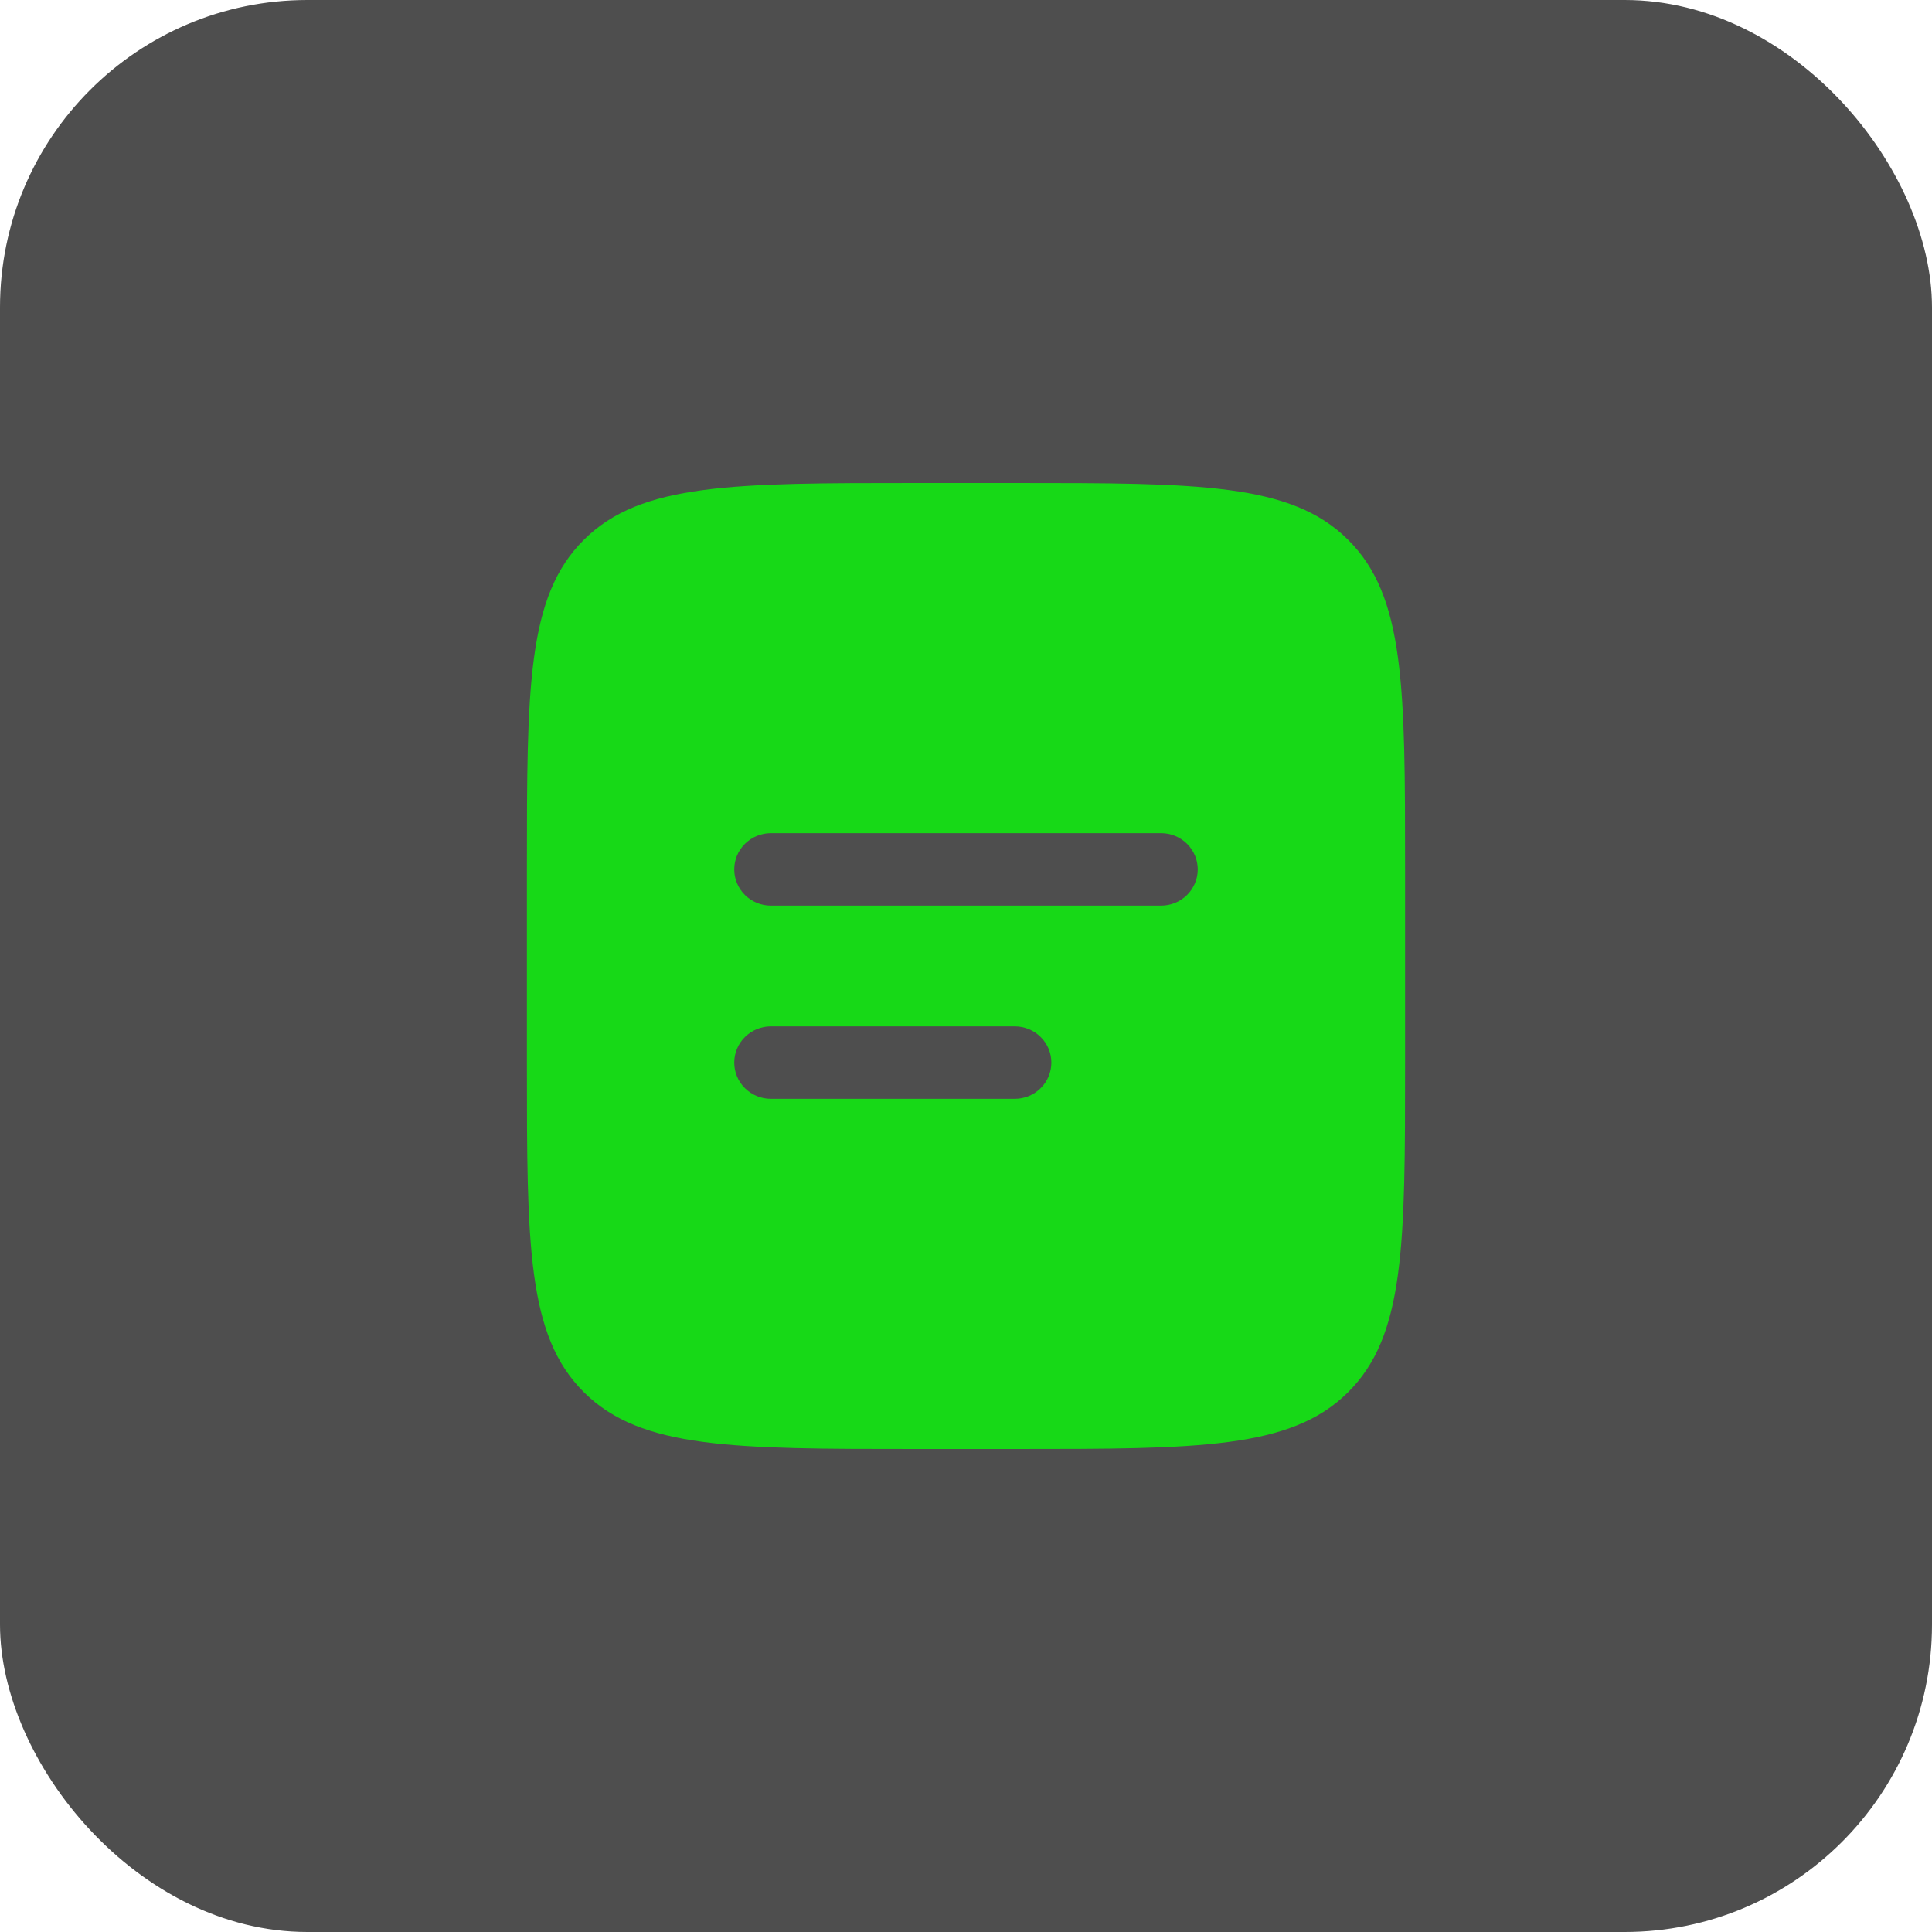
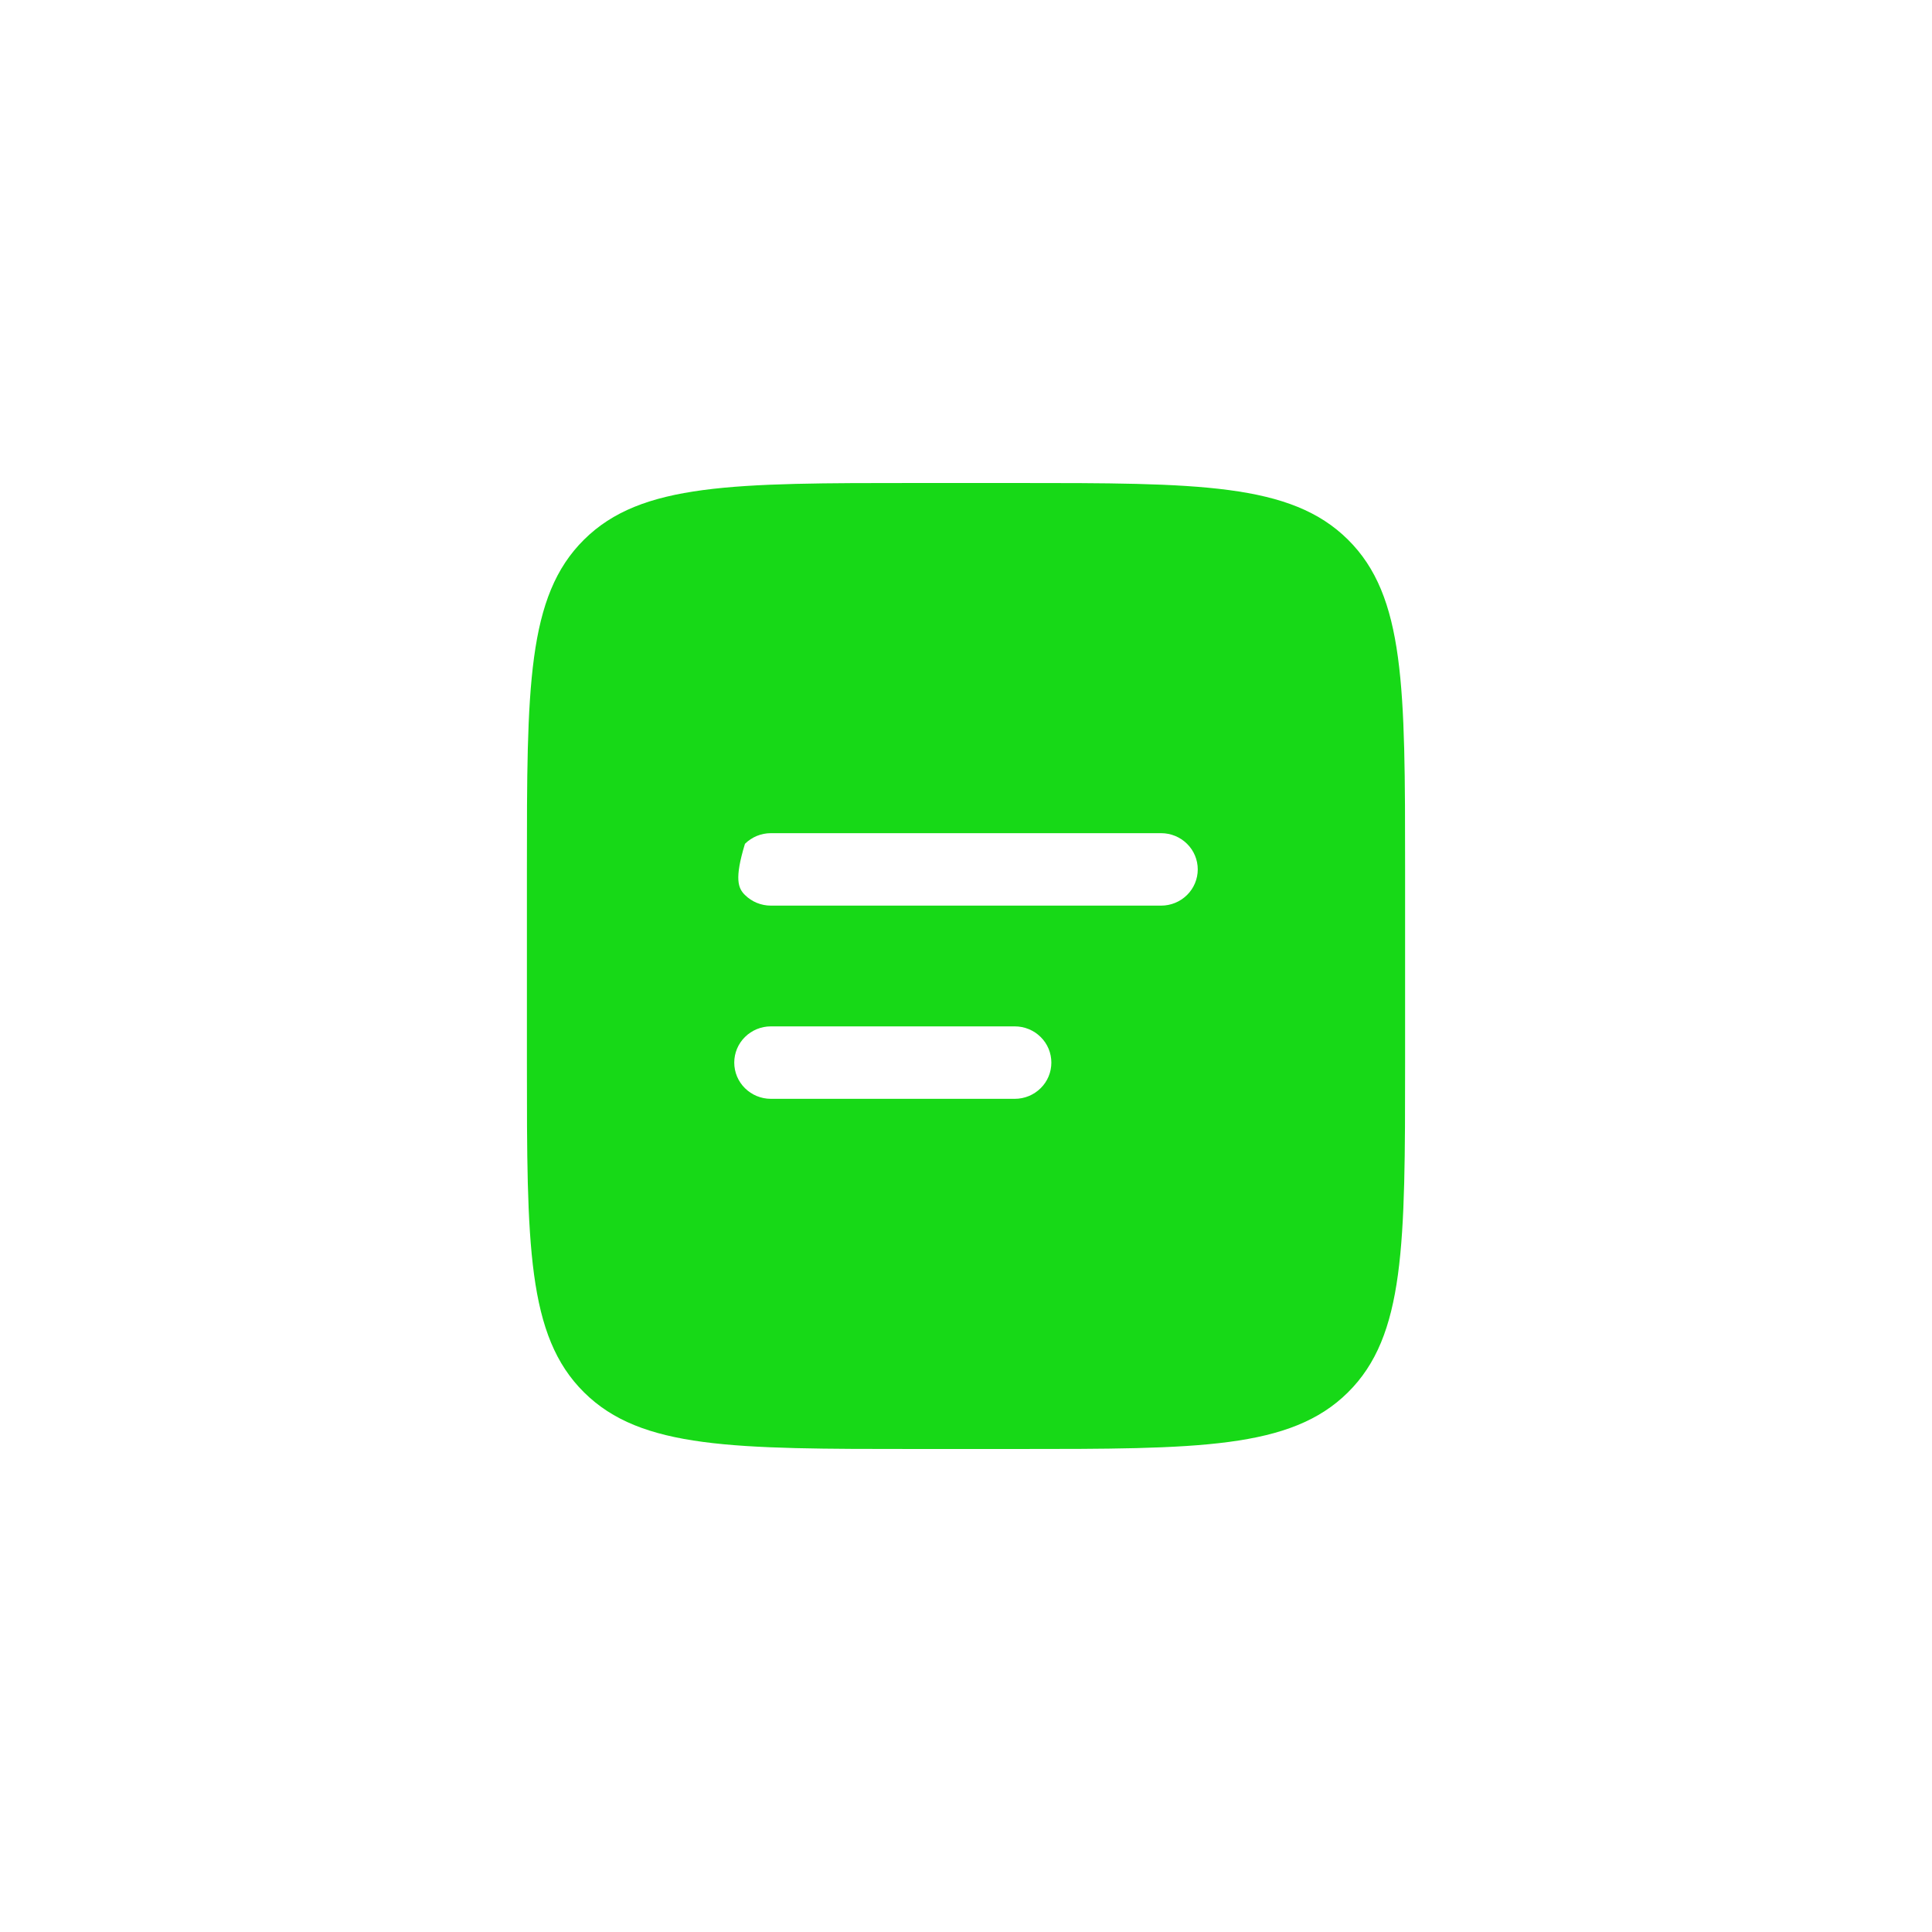
<svg xmlns="http://www.w3.org/2000/svg" width="44" height="44" viewBox="0 0 44 44" fill="none">
-   <rect width="44" height="44" rx="7" fill="#4E4E4E" />
-   <path fill-rule="evenodd" clip-rule="evenodd" d="M13.302 12.289C12 13.577 12 15.652 12 19.8V24.2C12 28.348 12 30.423 13.302 31.711C14.603 33 16.699 33 20.889 33H23.111C27.301 33 29.397 33 30.698 31.711C32 30.423 32 28.348 32 24.2V19.8C32 15.652 32 13.577 30.698 12.289C29.397 11 27.301 11 23.111 11H20.889C16.699 11 14.603 11 13.302 12.289ZM17.556 18.975C17.334 18.975 17.123 19.062 16.966 19.217C16.81 19.371 16.722 19.581 16.722 19.8C16.722 20.019 16.81 20.229 16.966 20.383C17.123 20.538 17.334 20.625 17.556 20.625H26.444C26.666 20.625 26.877 20.538 27.034 20.383C27.19 20.229 27.278 20.019 27.278 19.8C27.278 19.581 27.19 19.371 27.034 19.217C26.877 19.062 26.666 18.975 26.444 18.975H17.556ZM17.556 23.375C17.334 23.375 17.123 23.462 16.966 23.617C16.81 23.771 16.722 23.981 16.722 24.2C16.722 24.419 16.81 24.629 16.966 24.783C17.123 24.938 17.334 25.025 17.556 25.025H23.111C23.332 25.025 23.544 24.938 23.7 24.783C23.857 24.629 23.944 24.419 23.944 24.2C23.944 23.981 23.857 23.771 23.7 23.617C23.544 23.462 23.332 23.375 23.111 23.375H17.556Z" fill="#17D917" />
+   <path fill-rule="evenodd" clip-rule="evenodd" d="M13.302 12.289C12 13.577 12 15.652 12 19.8V24.2C12 28.348 12 30.423 13.302 31.711C14.603 33 16.699 33 20.889 33H23.111C27.301 33 29.397 33 30.698 31.711C32 30.423 32 28.348 32 24.2V19.8C32 15.652 32 13.577 30.698 12.289C29.397 11 27.301 11 23.111 11H20.889C16.699 11 14.603 11 13.302 12.289ZM17.556 18.975C17.334 18.975 17.123 19.062 16.966 19.217C16.722 20.019 16.81 20.229 16.966 20.383C17.123 20.538 17.334 20.625 17.556 20.625H26.444C26.666 20.625 26.877 20.538 27.034 20.383C27.19 20.229 27.278 20.019 27.278 19.8C27.278 19.581 27.19 19.371 27.034 19.217C26.877 19.062 26.666 18.975 26.444 18.975H17.556ZM17.556 23.375C17.334 23.375 17.123 23.462 16.966 23.617C16.81 23.771 16.722 23.981 16.722 24.2C16.722 24.419 16.81 24.629 16.966 24.783C17.123 24.938 17.334 25.025 17.556 25.025H23.111C23.332 25.025 23.544 24.938 23.7 24.783C23.857 24.629 23.944 24.419 23.944 24.2C23.944 23.981 23.857 23.771 23.7 23.617C23.544 23.462 23.332 23.375 23.111 23.375H17.556Z" fill="#17D917" />
</svg>